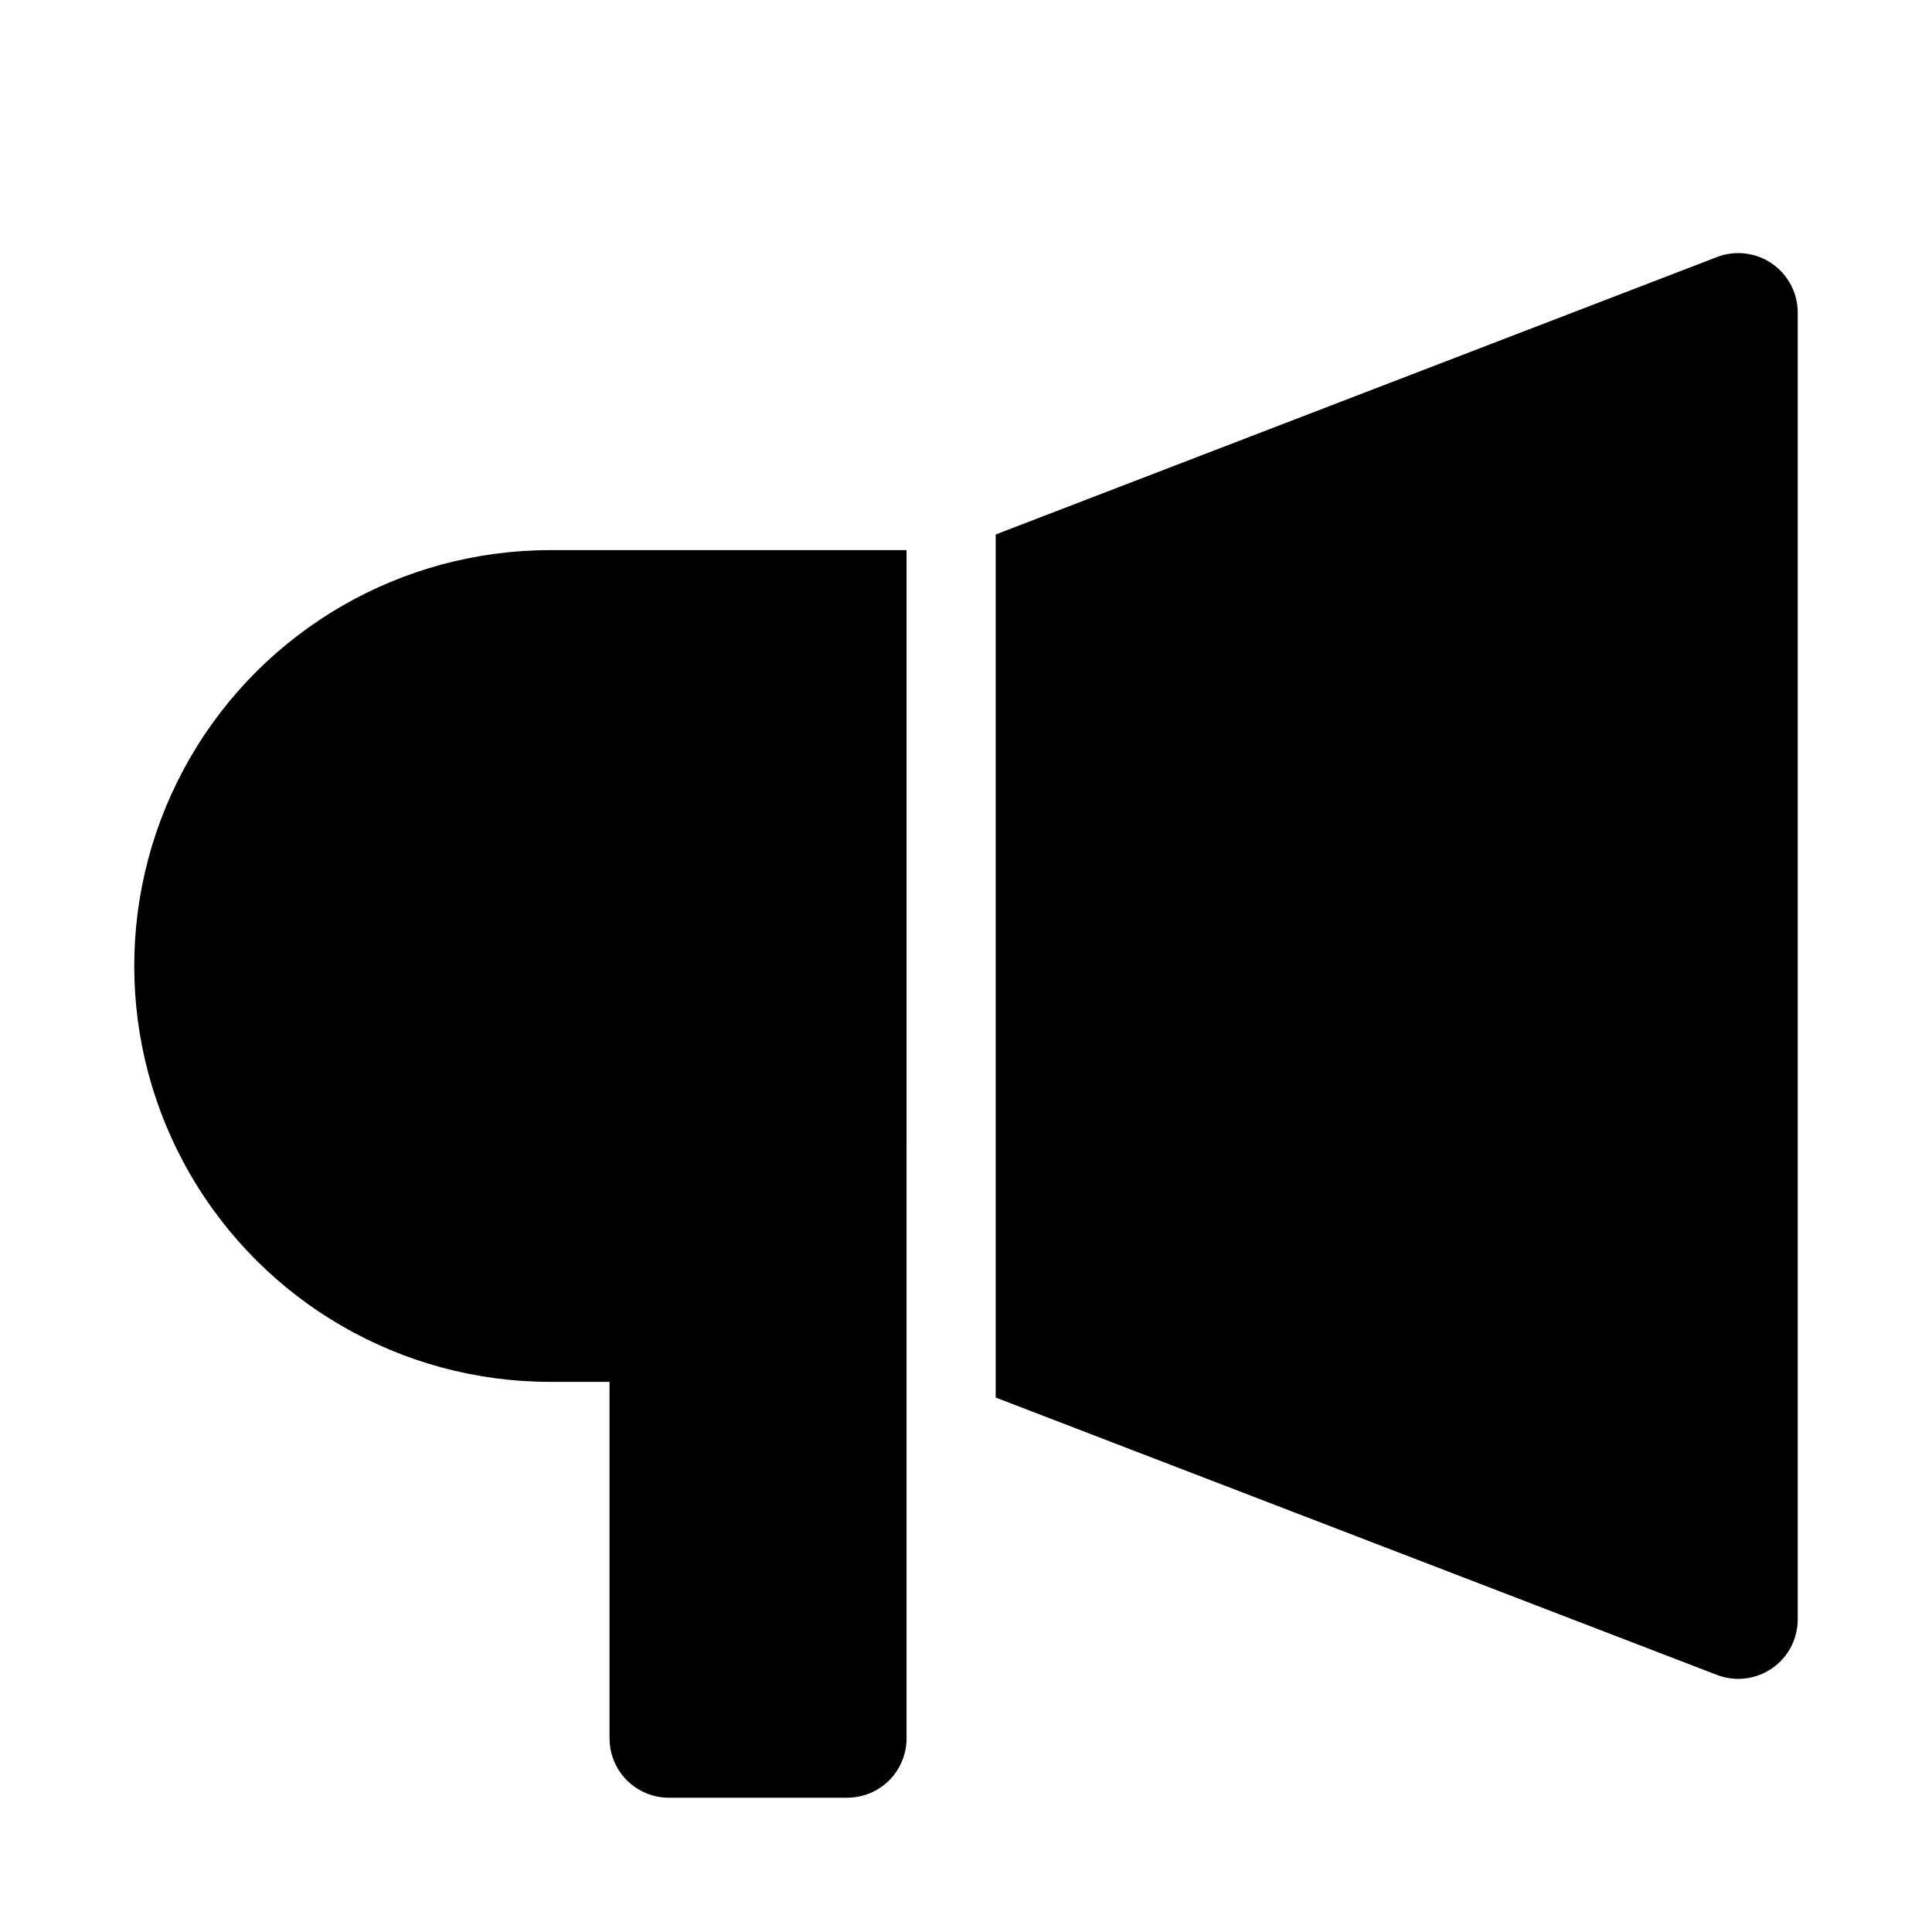
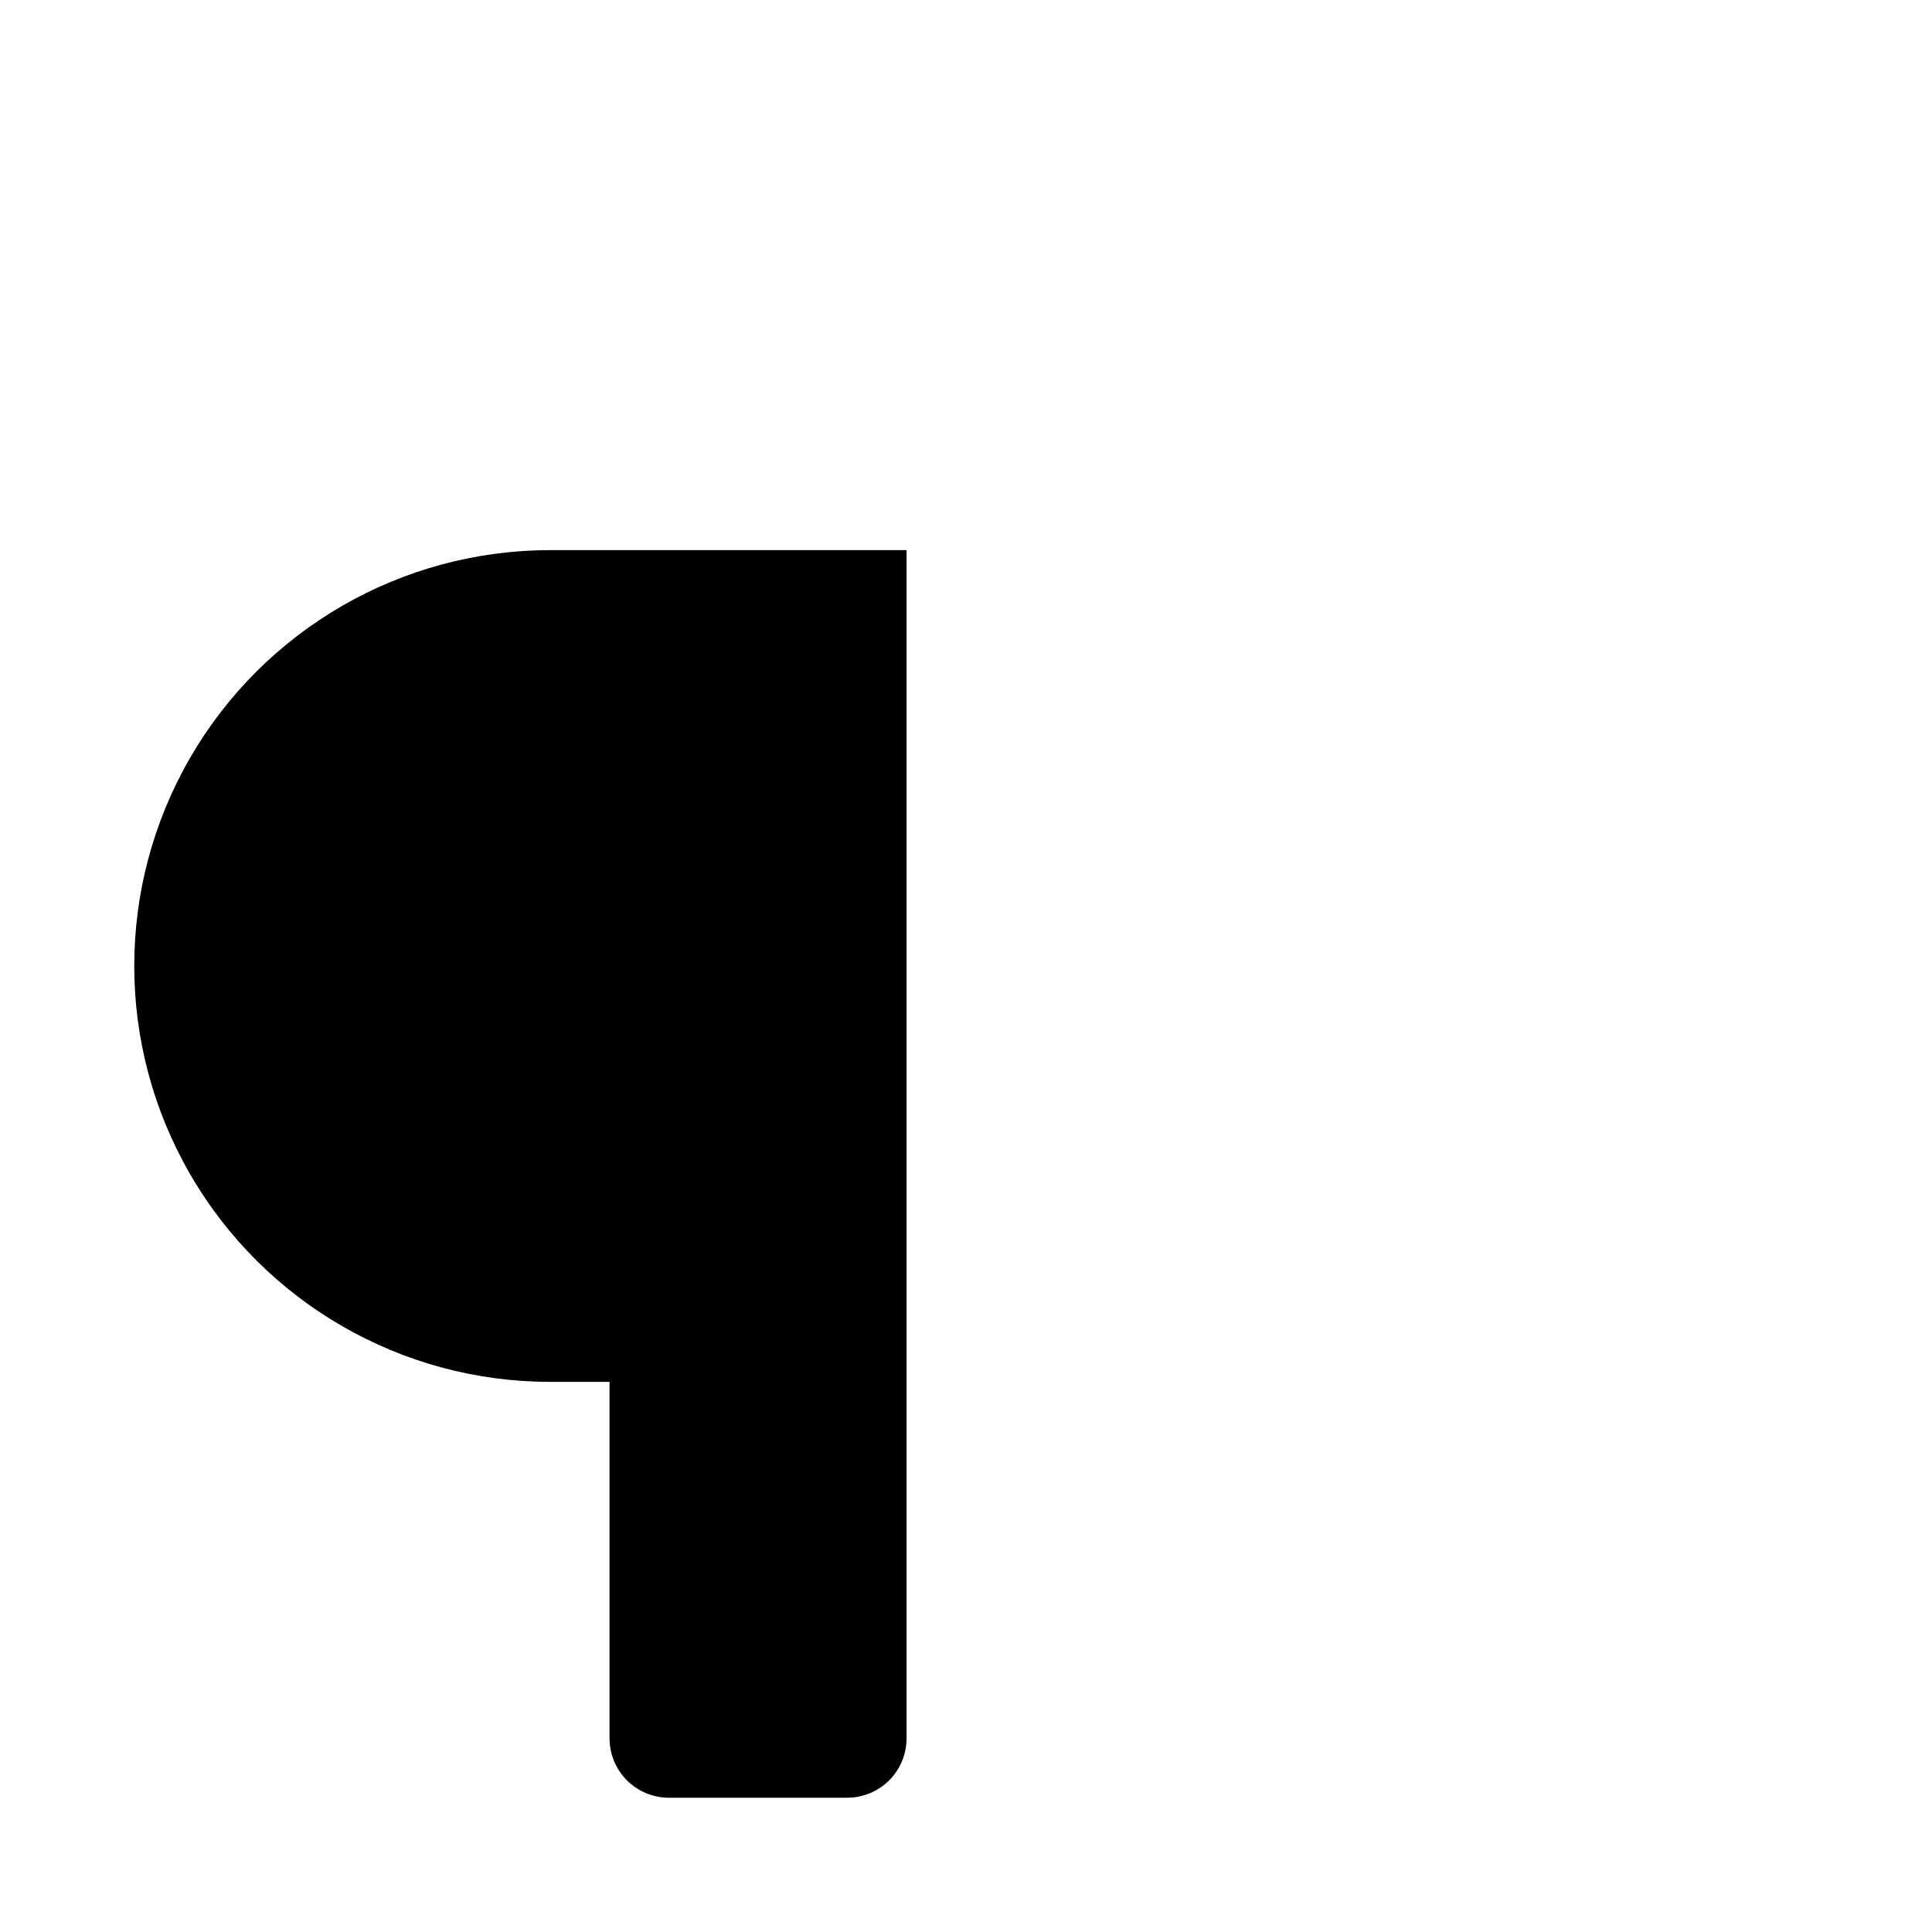
<svg xmlns="http://www.w3.org/2000/svg" fill="#000000" width="800px" height="800px" version="1.1" viewBox="144 144 512 512">
  <g>
-     <path d="m599.02 212.12-191.15 73.523v228.72l191.15 73.512c4.84 1.855 10.285 1.207 14.559-1.727 4.273-2.934 6.828-7.781 6.836-12.965v-346.37c-0.008-5.184-2.562-10.031-6.836-12.969-4.273-2.934-9.715-3.582-14.559-1.727z" />
    <path d="m384.25 289.79h-94.465c-39.371 0-75.754 21.008-95.441 55.105-19.688 34.098-19.688 76.109 0 110.21 19.688 34.102 56.07 55.105 95.441 55.105h15.742v94.465h0.004c0 4.176 1.656 8.18 4.609 11.133 2.953 2.953 6.957 4.609 11.133 4.609h47.234c4.176 0 8.18-1.656 11.133-4.609 2.953-2.953 4.609-6.957 4.609-11.133z" />
  </g>
</svg>